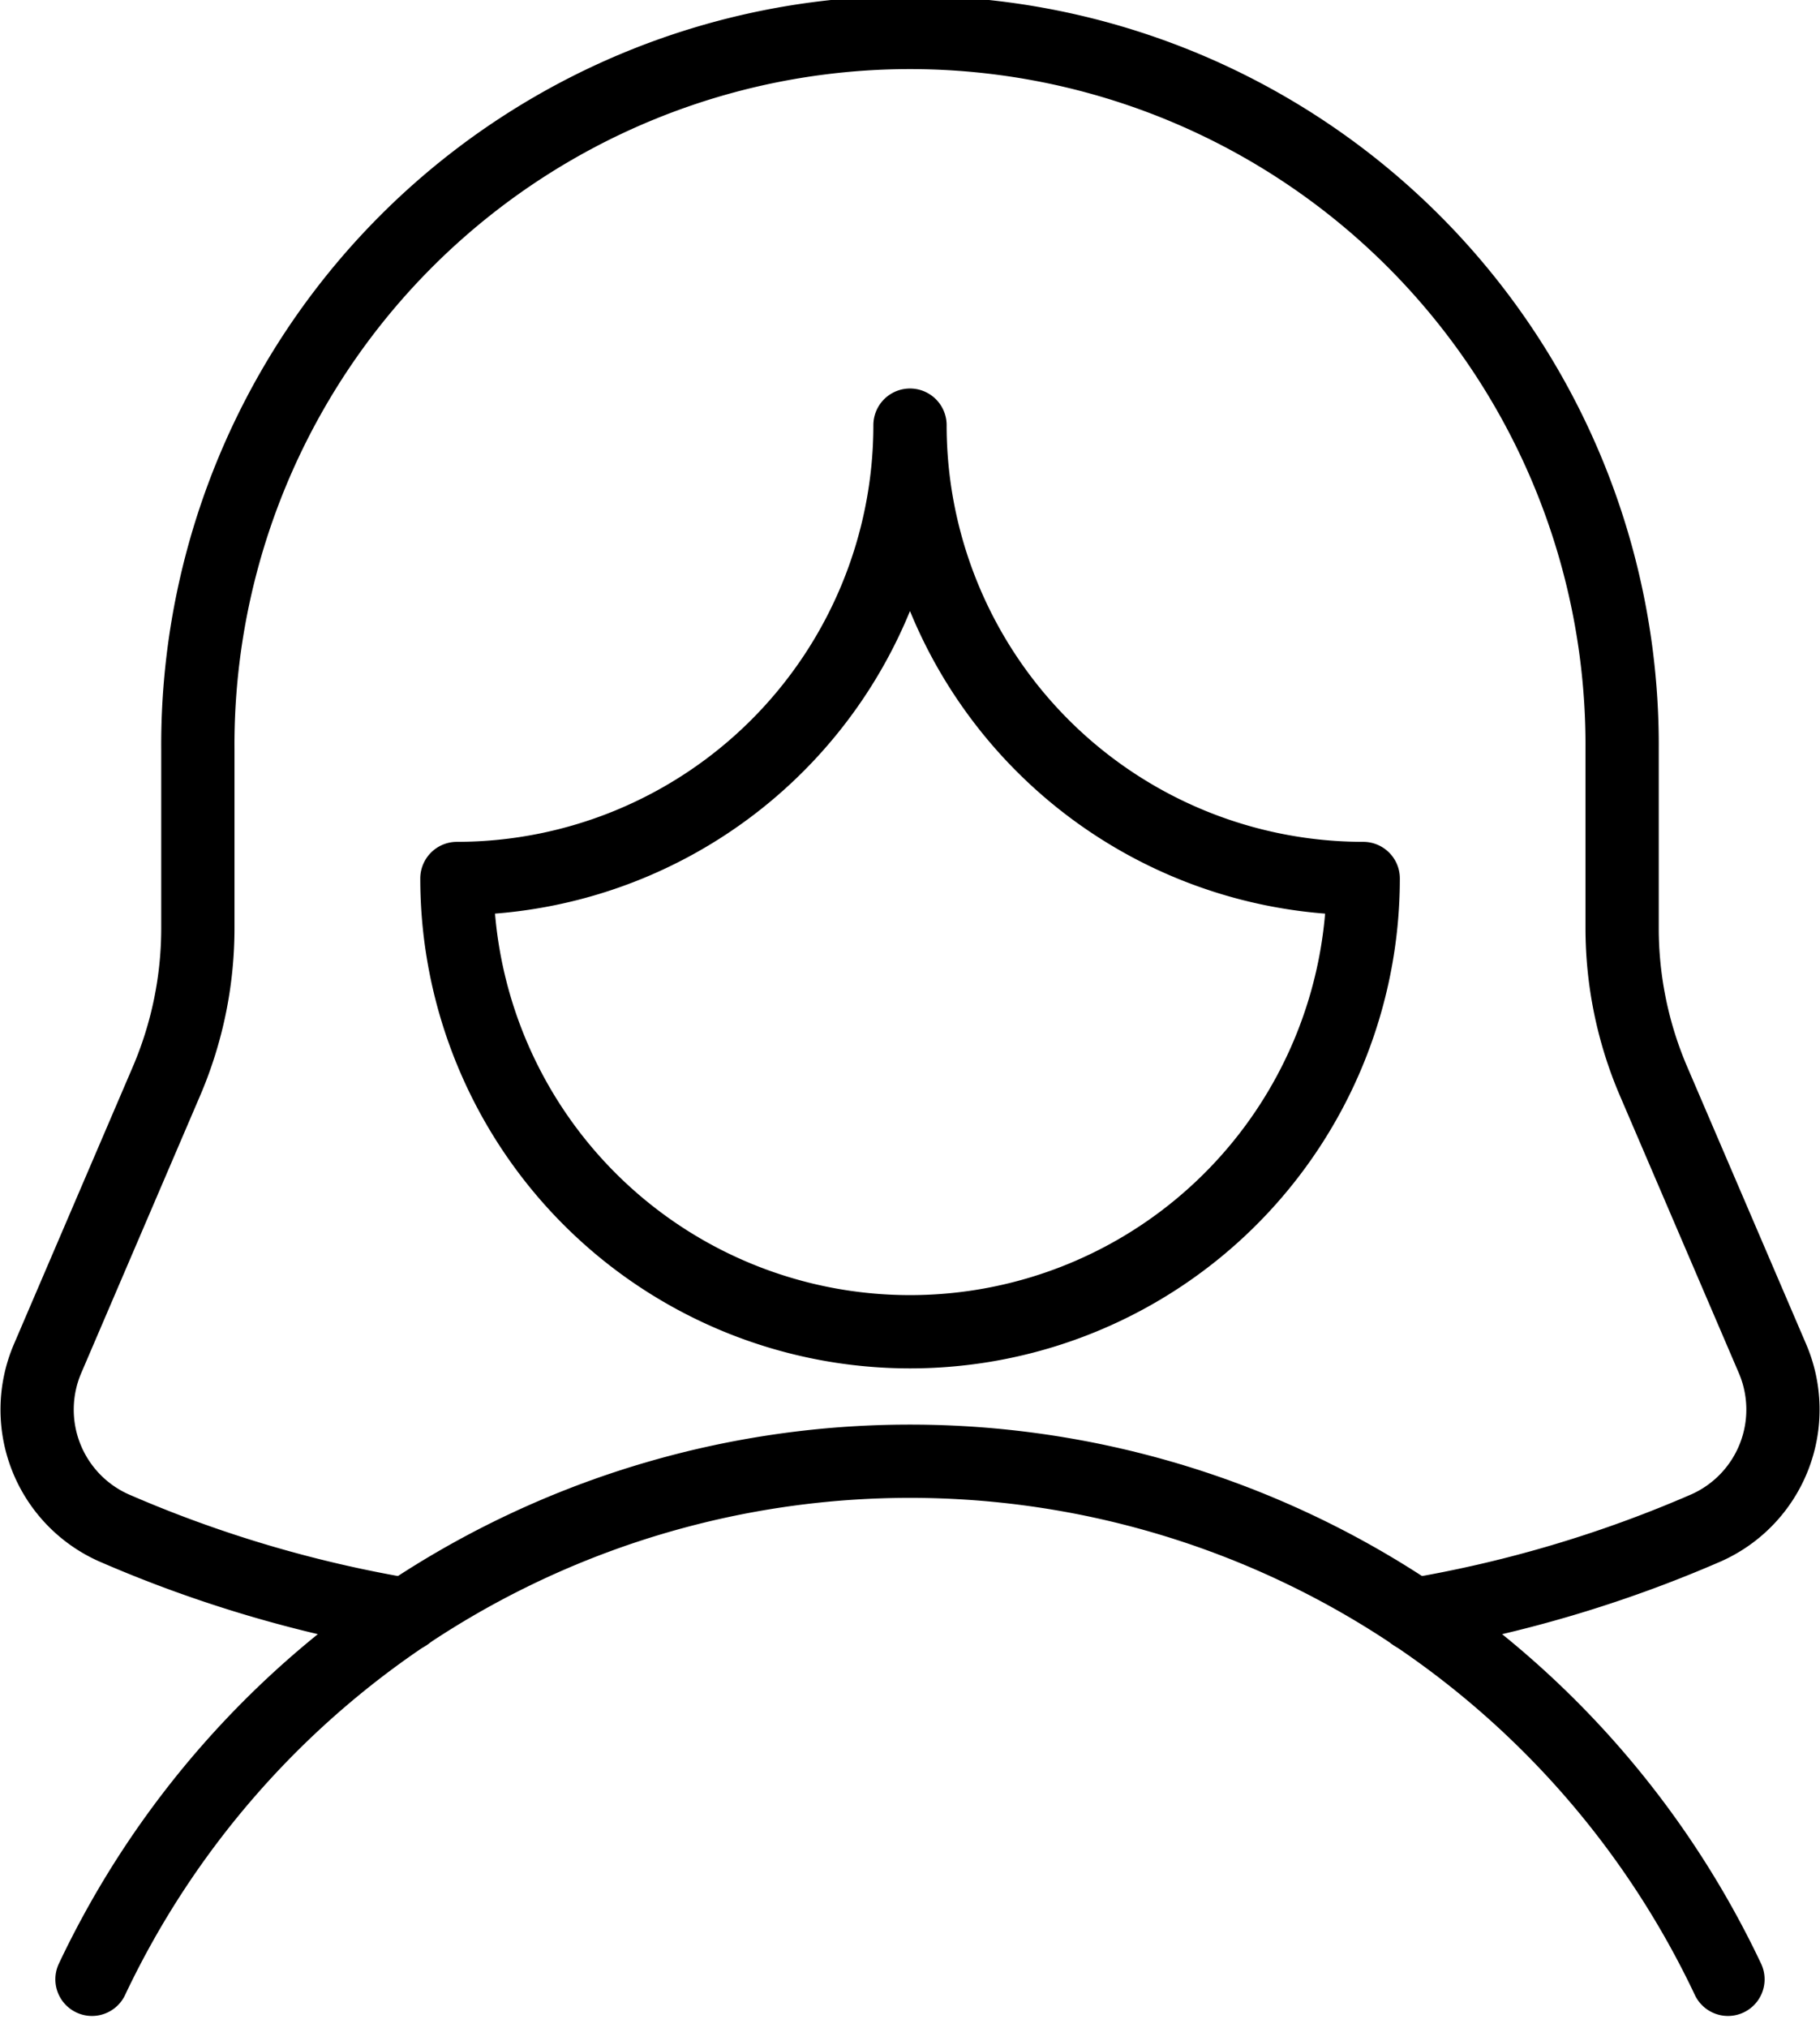
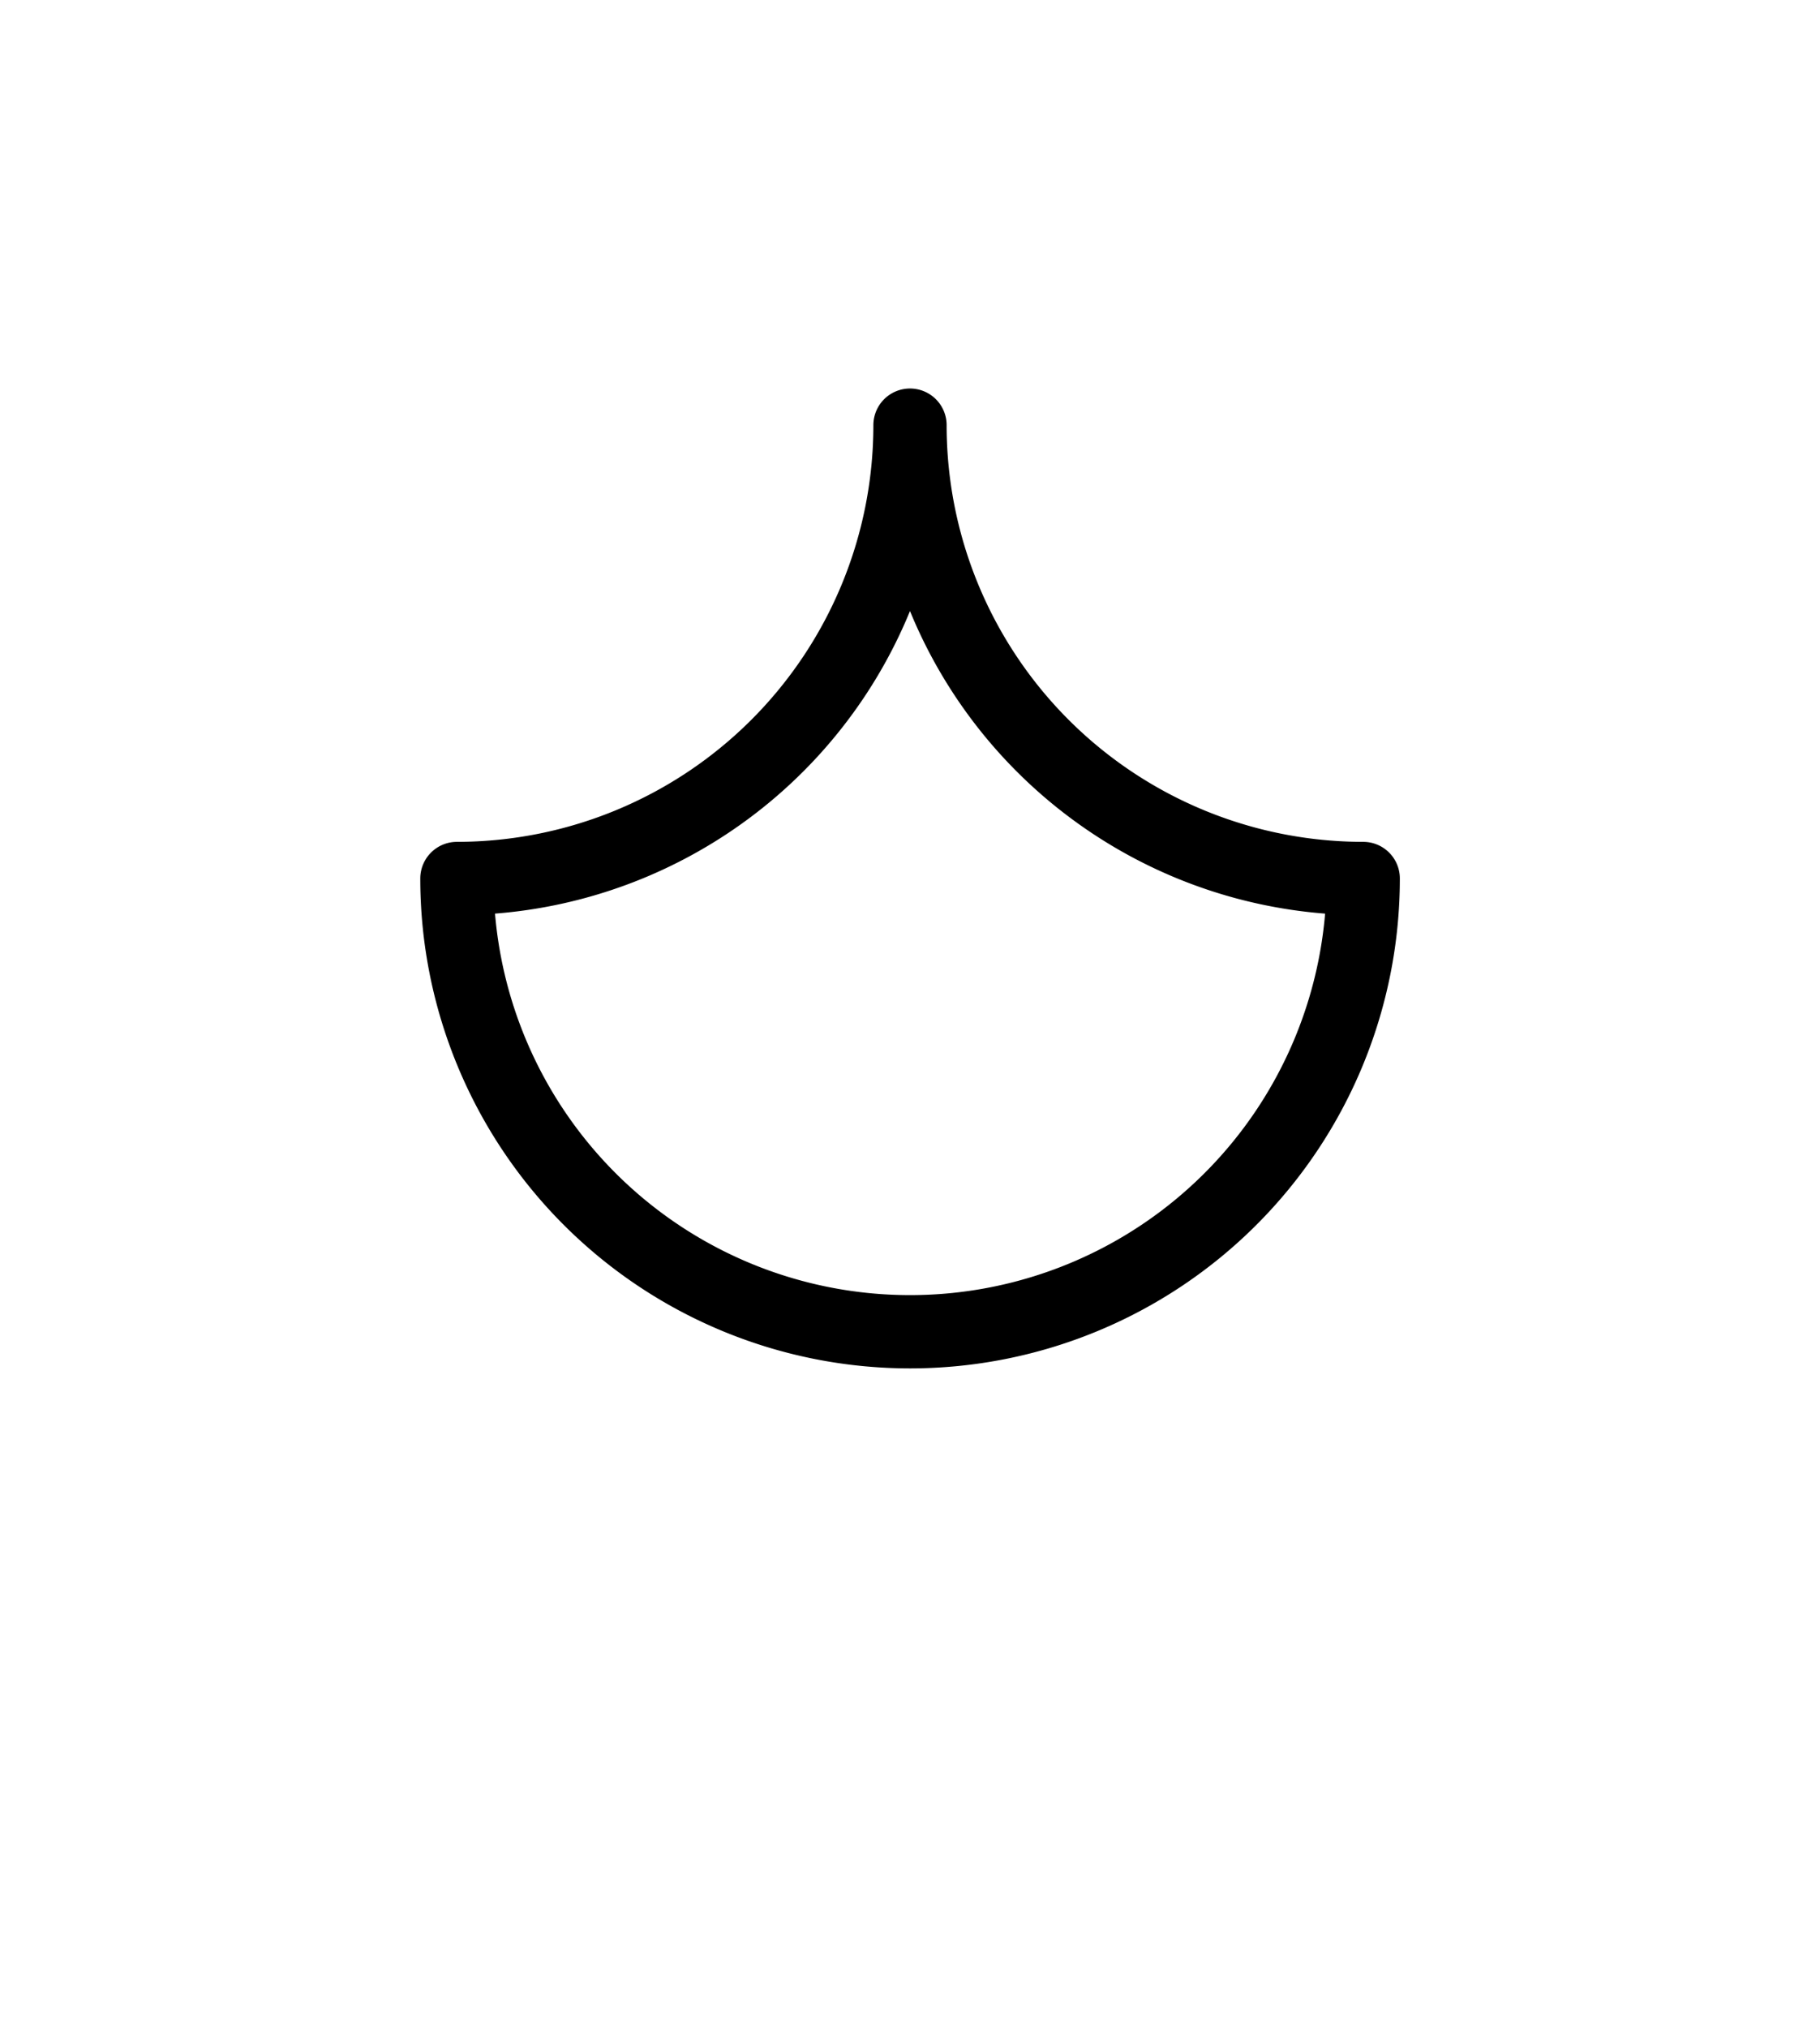
<svg xmlns="http://www.w3.org/2000/svg" width="74.536" height="83.038" viewBox="0 0 74.536 83.038">
  <defs>
    <style>
      .cls-1 {
        fill: none;
        stroke: #000;
        stroke-linecap: round;
        stroke-linejoin: round;
        stroke-width: 3px;
      }
    </style>
  </defs>
  <g id="single-woman" transform="translate(-0.368 0.75)">
-     <path id="Pfad_23" data-name="Pfad 23" class="cls-1" d="M69.521,38.46a37.059,37.059,0,0,0-67,0" transform="translate(1.614 41.83)" />
    <path id="Pfad_24" data-name="Pfad 24" class="cls-1" d="M25.307,5.251A18.562,18.562,0,0,1,6.751,23.811a18.558,18.558,0,1,0,37.117,0A18.56,18.56,0,0,1,25.307,5.25Z" transform="translate(12.329 11.407)" />
-     <path id="Pfad_25" data-name="Pfad 25" class="cls-1" d="M58.267,65.361A51.527,51.527,0,0,0,70.255,61.8a5.3,5.3,0,0,0,2.7-6.932L68.088,43.521A15.908,15.908,0,0,1,66.8,37.254V29.915a29.165,29.165,0,1,0-58.329,0v7.339a15.908,15.908,0,0,1-1.287,6.268L2.32,54.869a5.3,5.3,0,0,0,2.7,6.932,51.527,51.527,0,0,0,11.988,3.56" transform="translate(0)" />
  </g>
</svg>